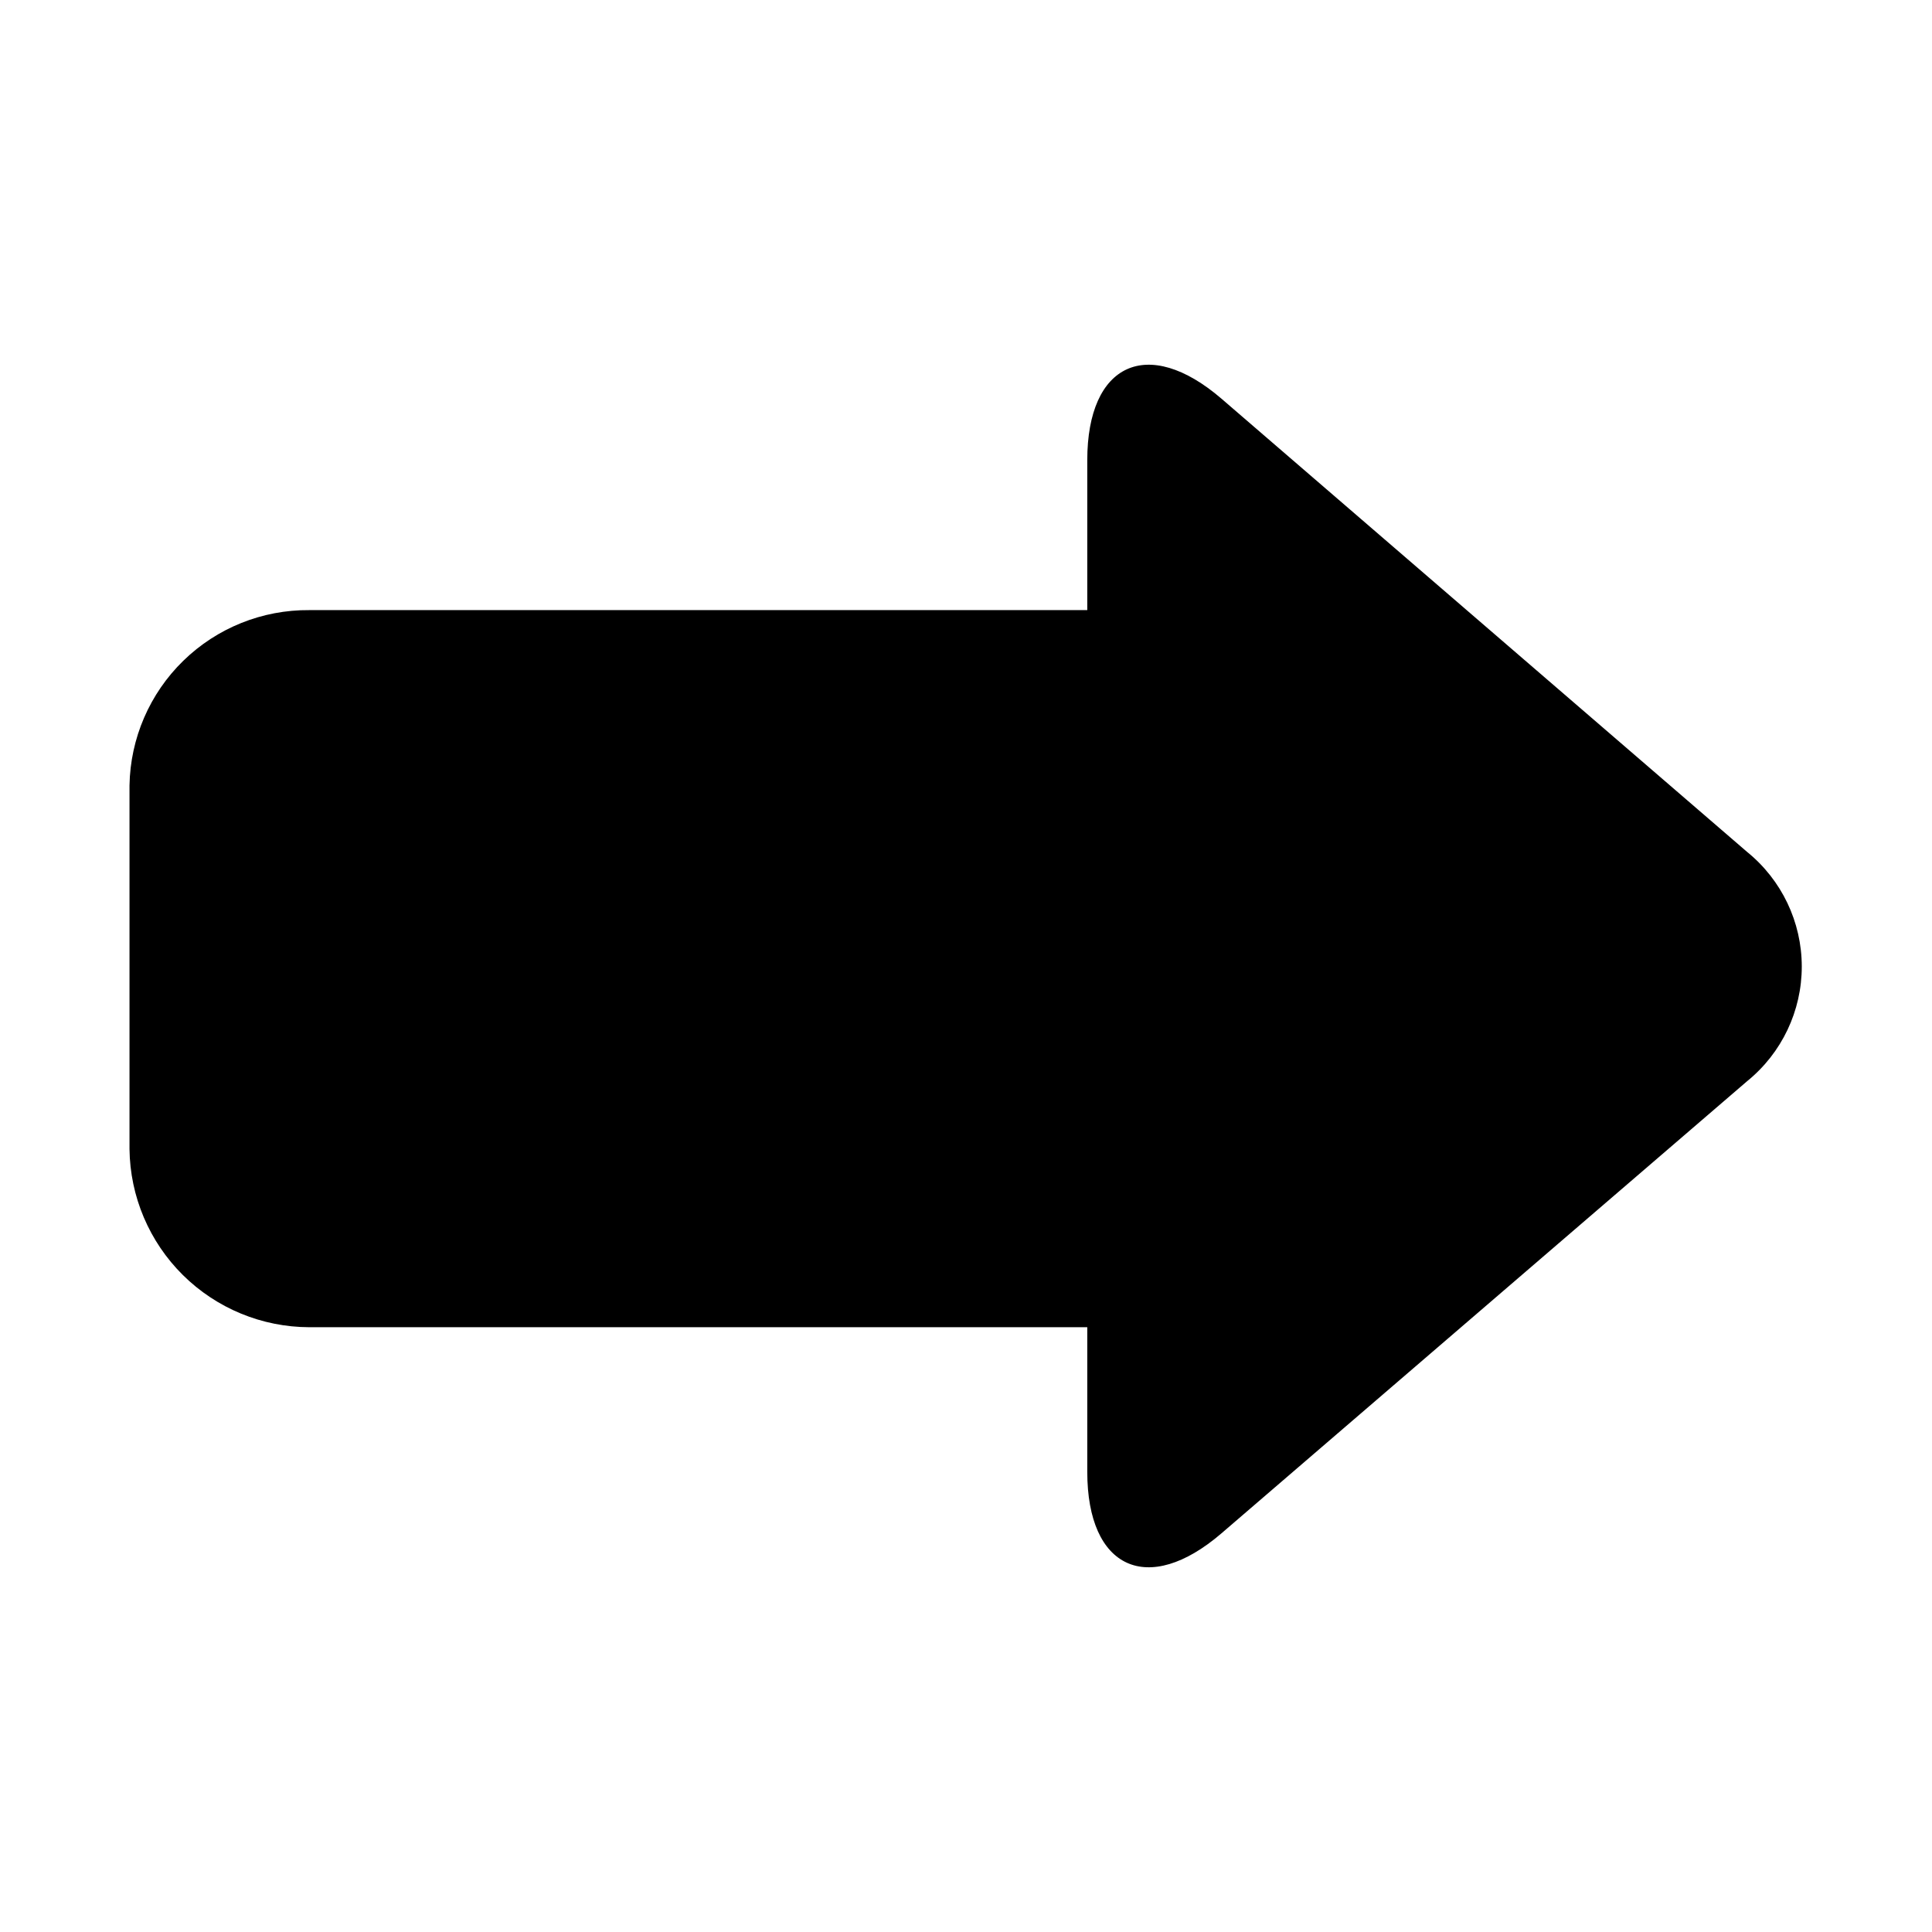
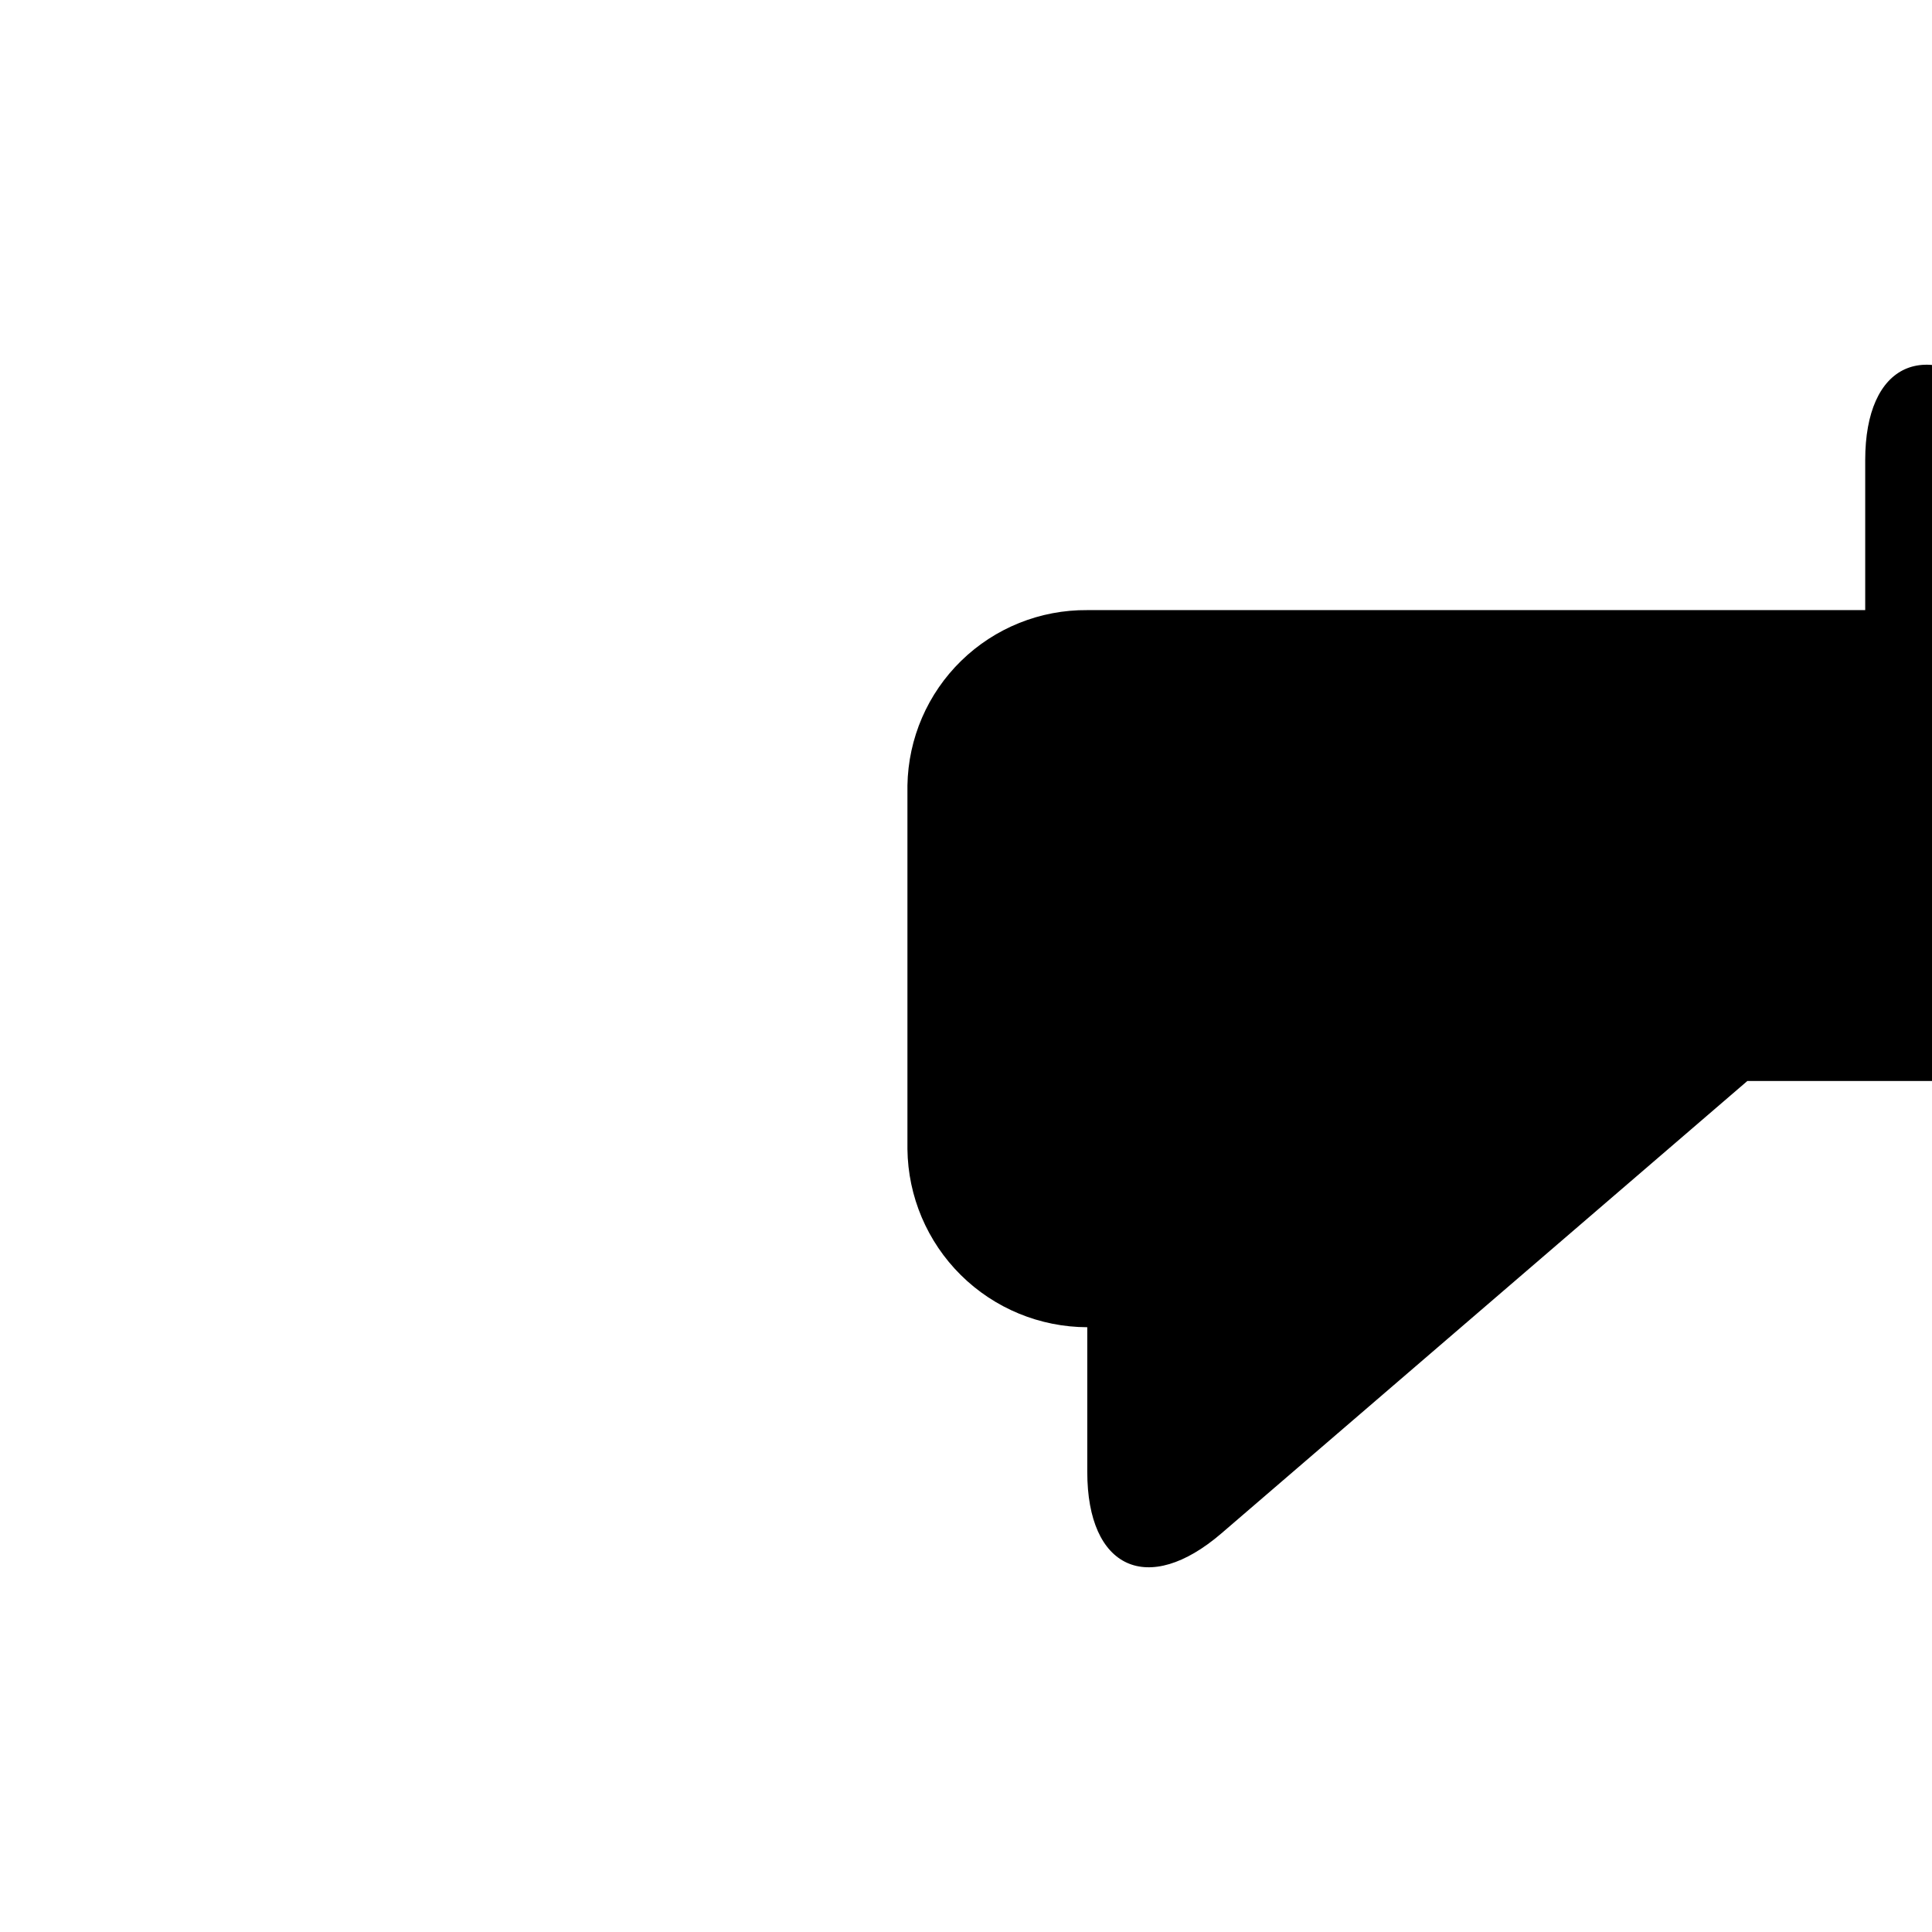
<svg xmlns="http://www.w3.org/2000/svg" fill="#000000" width="800px" height="800px" version="1.1" viewBox="144 144 512 512">
-   <path d="m607.06 430.48-139.35 119.86c-19.496 16.777-35.57 9.422-35.57-16.273v-38.34h-206.16c-12.555-0.027-24.594-4.992-33.516-13.828-8.918-8.836-14-20.824-14.145-33.379v-96.379c0.211-12.465 5.34-24.34 14.266-33.039 8.926-8.699 20.93-13.52 33.395-13.414h206.16v-39.75c0-25.695 16.07-33.051 35.57-16.273l139.3 120.11c9.148 7.418 14.469 18.562 14.48 30.344 0.008 11.777-5.293 22.934-14.434 30.367z" />
+   <path d="m607.06 430.48-139.35 119.86c-19.496 16.777-35.57 9.422-35.57-16.273v-38.34c-12.555-0.027-24.594-4.992-33.516-13.828-8.918-8.836-14-20.824-14.145-33.379v-96.379c0.211-12.465 5.34-24.34 14.266-33.039 8.926-8.699 20.93-13.52 33.395-13.414h206.16v-39.75c0-25.695 16.07-33.051 35.57-16.273l139.3 120.11c9.148 7.418 14.469 18.562 14.48 30.344 0.008 11.777-5.293 22.934-14.434 30.367z" />
</svg>